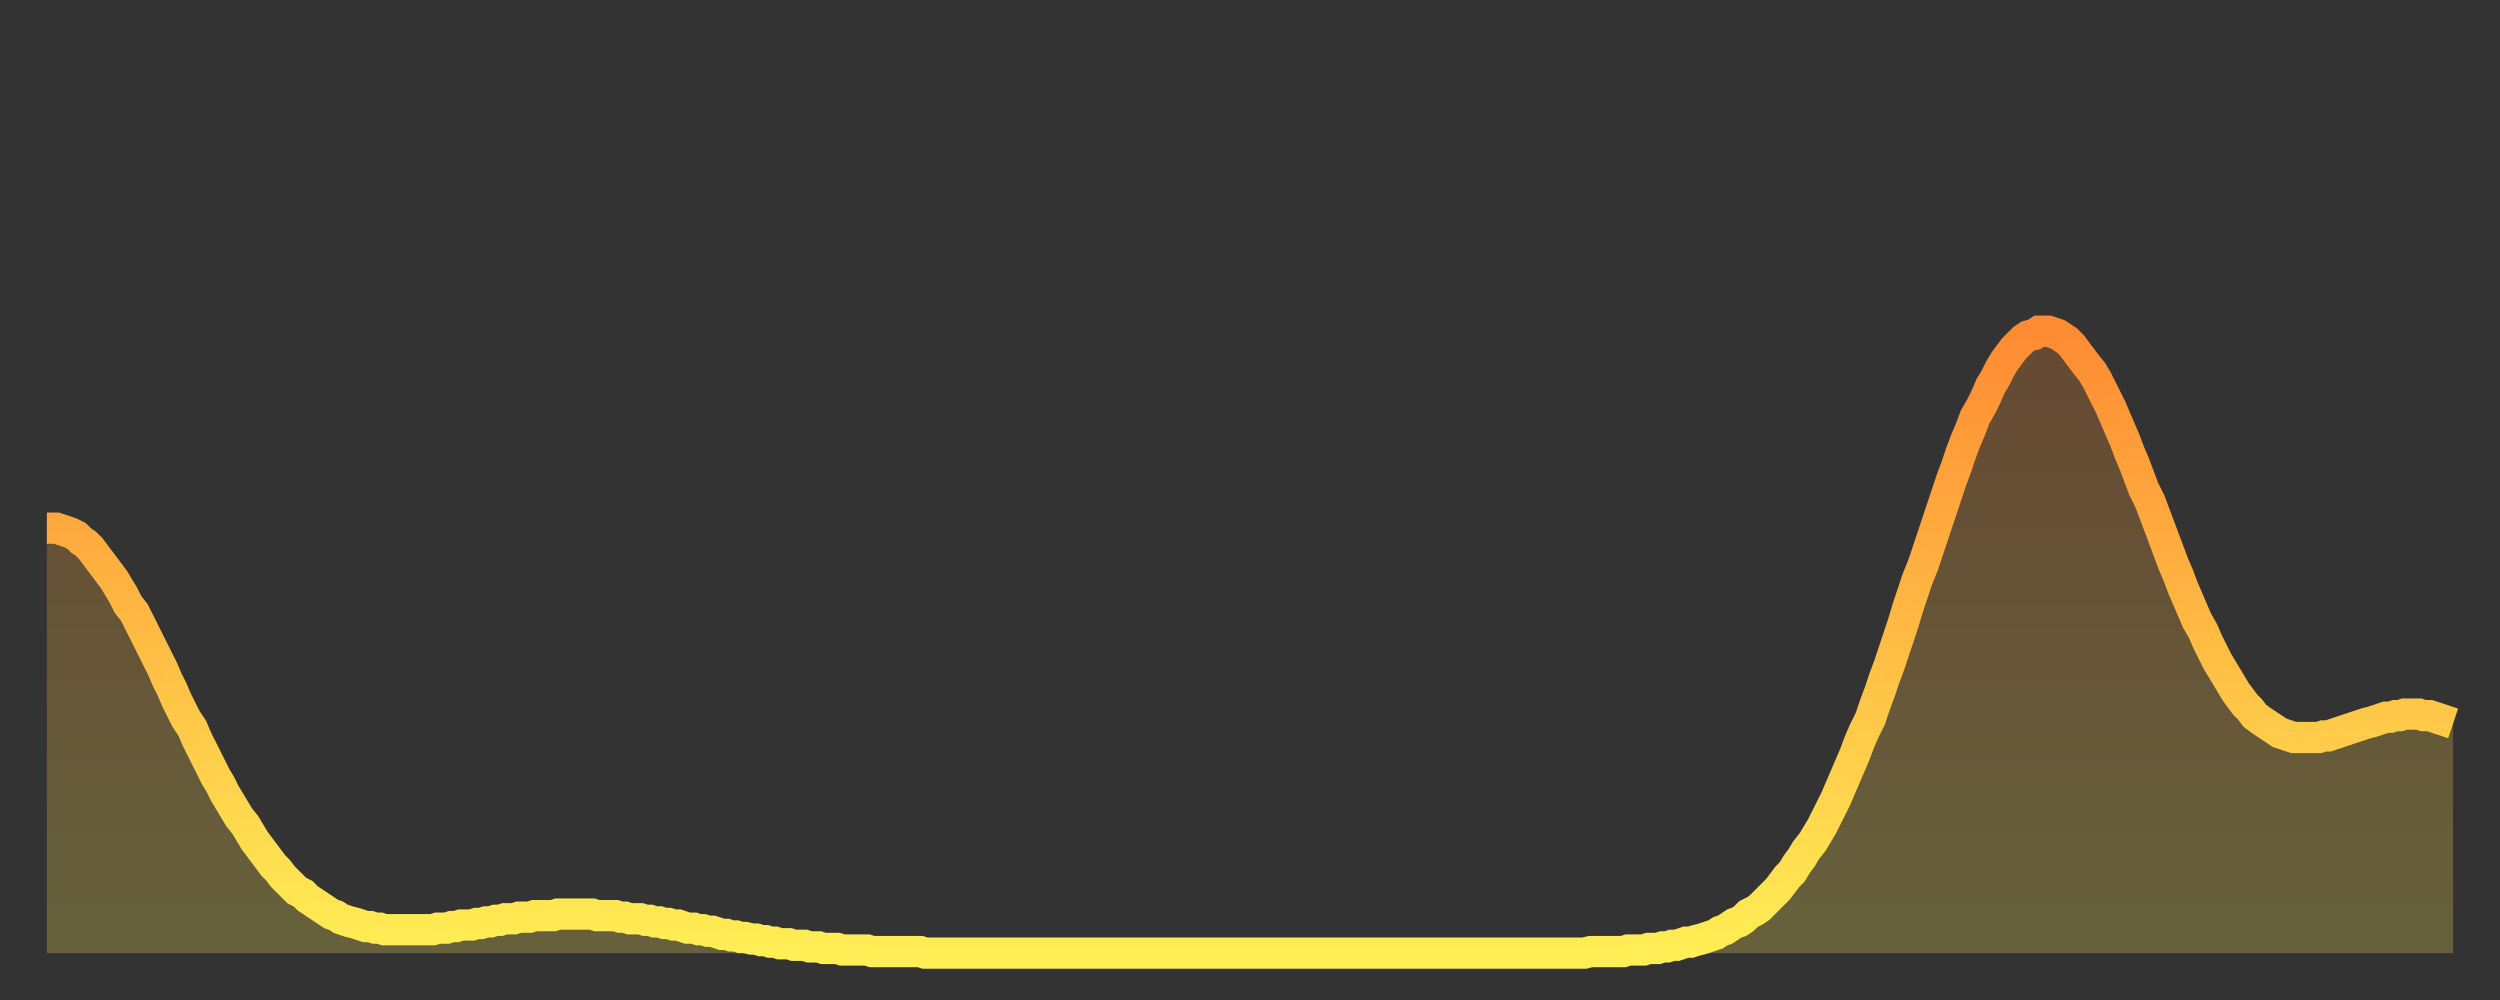
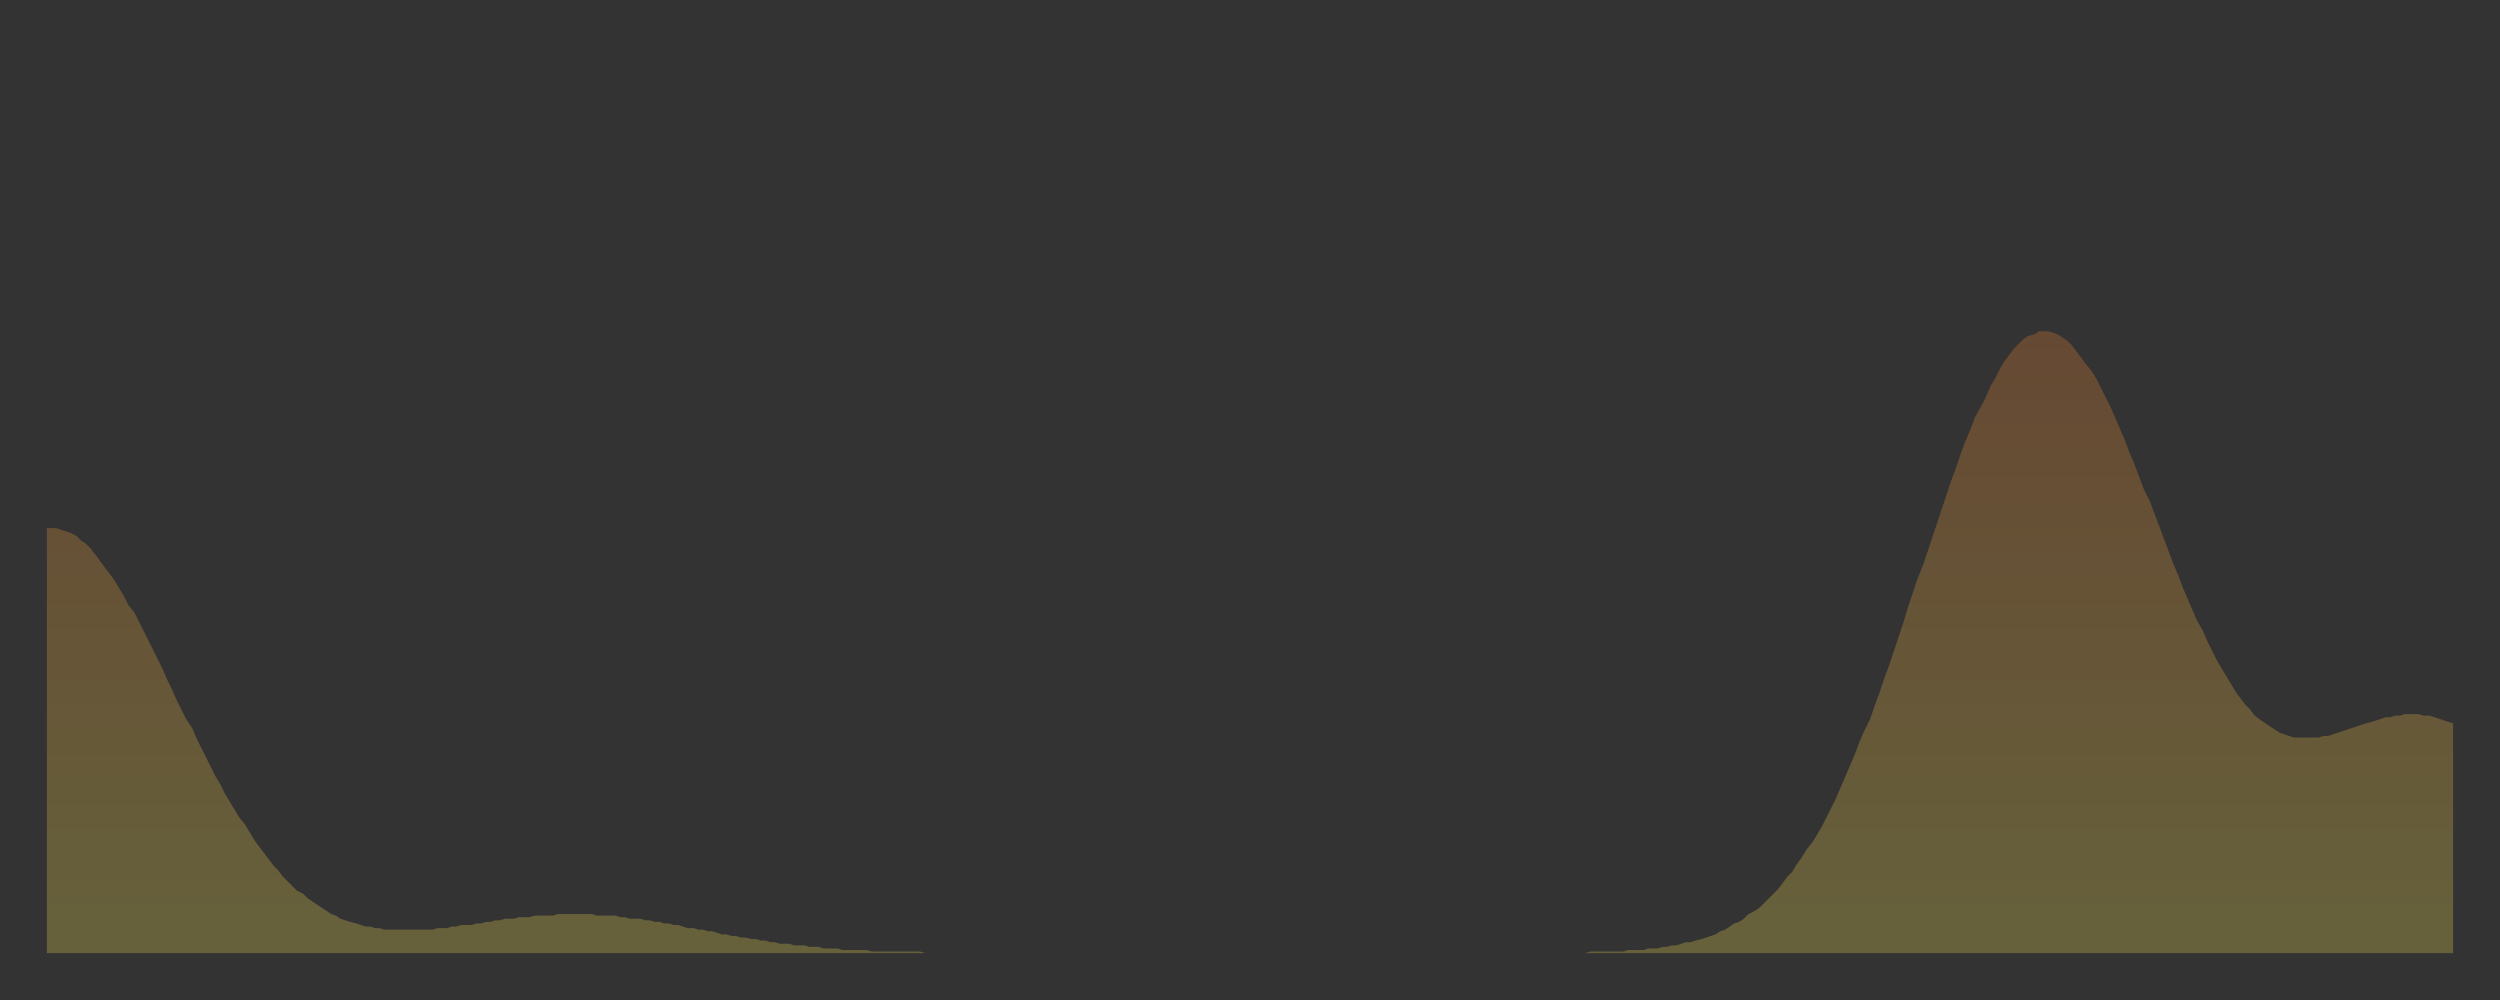
<svg xmlns="http://www.w3.org/2000/svg" baseProfile="full" height="64" version="1.1" width="160">
  <rect width="100%" height="100%" fill="#333333" stroke="none" />
  <defs>
    <linearGradient id="id920942" x1="0" x2="0" y1="0" y2="1">
      <stop offset="0%" stop-color="#ff8b33" />
      <stop offset="50%" stop-color="#ffbc44" />
      <stop offset="100%" stop-color="#ffee55" />
    </linearGradient>
  </defs>
  <g transform="translate(3,3)">
    <g>
-       <path d="M 0.0 30.8 0.3 30.8 0.6 30.8 0.9 30.9 1.2 31.0 1.5 31.1 1.9 31.3 2.2 31.6 2.5 31.8 2.8 32.1 3.1 32.5 3.4 32.9 3.7 33.3 4.0 33.7 4.3 34.1 4.6 34.6 4.9 35.1 5.2 35.7 5.6 36.2 5.9 36.8 6.2 37.4 6.5 38.0 6.8 38.6 7.1 39.2 7.4 39.8 7.7 40.5 8.0 41.1 8.3 41.8 8.6 42.4 8.9 43.0 9.3 43.6 9.6 44.3 9.9 44.9 10.2 45.5 10.5 46.1 10.8 46.7 11.1 47.2 11.4 47.8 11.7 48.3 12.0 48.8 12.3 49.3 12.7 49.8 13.0 50.3 13.3 50.8 13.6 51.2 13.9 51.6 14.2 52.0 14.5 52.4 14.8 52.7 15.1 53.1 15.4 53.4 15.7 53.7 16.0 54.0 16.4 54.2 16.7 54.5 17.0 54.7 17.3 54.9 17.6 55.1 17.9 55.3 18.2 55.5 18.5 55.6 18.8 55.8 19.1 55.9 19.4 56.0 19.8 56.1 20.1 56.2 20.4 56.3 20.7 56.3 21.0 56.4 21.3 56.4 21.6 56.5 21.9 56.5 22.2 56.5 22.5 56.5 22.8 56.5 23.1 56.5 23.5 56.5 23.8 56.5 24.1 56.5 24.4 56.5 24.7 56.5 25.0 56.4 25.3 56.4 25.6 56.4 25.9 56.3 26.2 56.3 26.5 56.2 26.8 56.2 27.2 56.2 27.5 56.1 27.8 56.1 28.1 56.0 28.4 56.0 28.7 55.9 29.0 55.9 29.3 55.8 29.6 55.8 29.9 55.8 30.2 55.7 30.6 55.7 30.9 55.7 31.2 55.6 31.5 55.6 31.8 55.6 32.1 55.6 32.4 55.6 32.7 55.5 33.0 55.5 33.3 55.5 33.6 55.5 33.9 55.5 34.3 55.5 34.6 55.5 34.9 55.5 35.2 55.6 35.5 55.6 35.8 55.6 36.1 55.6 36.4 55.6 36.7 55.7 37.0 55.7 37.3 55.8 37.7 55.8 38.0 55.8 38.3 55.9 38.6 55.9 38.9 56.0 39.2 56.0 39.5 56.1 39.8 56.1 40.1 56.2 40.4 56.2 40.7 56.3 41.0 56.4 41.4 56.4 41.7 56.5 42.0 56.5 42.3 56.6 42.6 56.6 42.9 56.7 43.2 56.8 43.5 56.8 43.8 56.9 44.1 56.9 44.4 57.0 44.7 57.0 45.1 57.1 45.4 57.1 45.7 57.2 46.0 57.2 46.3 57.3 46.6 57.3 46.9 57.4 47.2 57.4 47.5 57.4 47.8 57.5 48.1 57.5 48.5 57.5 48.8 57.6 49.1 57.6 49.4 57.6 49.7 57.7 50.0 57.7 50.3 57.7 50.6 57.7 50.9 57.8 51.2 57.8 51.5 57.8 51.8 57.8 52.2 57.8 52.5 57.8 52.8 57.9 53.1 57.9 53.4 57.9 53.7 57.9 54.0 57.9 54.3 57.9 54.6 57.9 54.9 57.9 55.2 57.9 55.6 57.9 55.9 57.9 56.2 58.0 56.5 58.0 56.8 58.0 57.1 58.0 57.4 58.0 57.7 58.0 58.0 58.0 58.3 58.0 58.6 58.0 58.9 58.0 59.3 58.0 59.6 58.0 59.9 58.0 60.2 58.0 60.5 58.0 60.8 58.0 61.1 58.0 61.4 58.0 61.7 58.0 62.0 58.0 62.3 58.0 62.6 58.0 63.0 58.0 63.3 58.0 63.6 58.0 63.9 58.0 64.2 58.0 64.5 58.0 64.8 58.0 65.1 58.0 65.4 58.0 65.7 58.0 66.0 58.0 66.4 58.0 66.7 58.0 67.0 58.0 67.3 58.0 67.6 58.0 67.9 58.0 68.2 58.0 68.5 58.0 68.8 58.0 69.1 58.0 69.4 58.0 69.7 58.0 70.1 58.0 70.4 58.0 70.7 58.0 71.0 58.0 71.3 58.0 71.6 58.0 71.9 58.0 72.2 58.0 72.5 58.0 72.8 58.0 73.1 58.0 73.5 58.0 73.8 58.0 74.1 58.0 74.4 58.0 74.7 58.0 75.0 58.0 75.3 58.0 75.6 58.0 75.9 58.0 76.2 58.0 76.5 58.0 76.8 58.0 77.2 58.0 77.5 58.0 77.8 58.0 78.1 58.0 78.4 58.0 78.7 58.0 79.0 58.0 79.3 58.0 79.6 58.0 79.9 58.0 80.2 58.0 80.5 58.0 80.9 58.0 81.2 58.0 81.5 58.0 81.8 58.0 82.1 58.0 82.4 58.0 82.7 58.0 83.0 58.0 83.3 58.0 83.6 58.0 83.9 58.0 84.3 58.0 84.6 58.0 84.9 58.0 85.2 58.0 85.5 58.0 85.8 58.0 86.1 58.0 86.4 58.0 86.7 58.0 87.0 58.0 87.3 58.0 87.6 58.0 88.0 58.0 88.3 58.0 88.6 58.0 88.9 58.0 89.2 58.0 89.5 58.0 89.8 58.0 90.1 58.0 90.4 58.0 90.7 58.0 91.0 58.0 91.4 58.0 91.7 58.0 92.0 58.0 92.3 58.0 92.6 58.0 92.9 58.0 93.2 58.0 93.5 58.0 93.8 58.0 94.1 58.0 94.4 58.0 94.7 58.0 95.1 58.0 95.4 58.0 95.7 58.0 96.0 58.0 96.3 58.0 96.6 58.0 96.9 58.0 97.2 58.0 97.5 58.0 97.8 58.0 98.1 58.0 98.4 58.0 98.8 57.9 99.1 57.9 99.4 57.9 99.7 57.9 100.0 57.9 100.3 57.9 100.6 57.9 100.9 57.9 101.2 57.8 101.5 57.8 101.8 57.8 102.2 57.8 102.5 57.7 102.8 57.7 103.1 57.7 103.4 57.6 103.7 57.6 104.0 57.5 104.3 57.5 104.6 57.4 104.9 57.3 105.2 57.3 105.5 57.2 105.9 57.1 106.2 57.0 106.5 56.9 106.8 56.8 107.1 56.6 107.4 56.5 107.7 56.3 108.0 56.1 108.3 56.0 108.6 55.8 108.9 55.5 109.3 55.3 109.6 55.1 109.9 54.8 110.2 54.5 110.5 54.2 110.8 53.9 111.1 53.5 111.4 53.1 111.7 52.8 112.0 52.3 112.3 51.9 112.6 51.4 113.0 50.9 113.3 50.4 113.6 49.9 113.9 49.3 114.2 48.7 114.5 48.1 114.8 47.4 115.1 46.7 115.4 46.0 115.7 45.3 116.0 44.5 116.3 43.8 116.7 43.0 117.0 42.1 117.3 41.3 117.6 40.4 117.9 39.6 118.2 38.7 118.5 37.8 118.8 36.9 119.1 35.9 119.4 35.0 119.7 34.1 120.1 33.1 120.4 32.2 120.7 31.3 121.0 30.4 121.3 29.5 121.6 28.6 121.9 27.7 122.2 26.9 122.5 26.0 122.8 25.2 123.1 24.5 123.4 23.7 123.8 23.0 124.1 22.4 124.4 21.7 124.7 21.2 125.0 20.6 125.3 20.1 125.6 19.7 125.9 19.3 126.2 19.0 126.5 18.7 126.8 18.5 127.2 18.4 127.5 18.2 127.8 18.2 128.1 18.2 128.4 18.3 128.7 18.4 129.0 18.6 129.3 18.8 129.6 19.1 129.9 19.5 130.2 19.9 130.5 20.3 130.9 20.8 131.2 21.3 131.5 21.9 131.8 22.5 132.1 23.1 132.4 23.8 132.7 24.5 133.0 25.2 133.3 26.0 133.6 26.7 133.9 27.5 134.2 28.3 134.6 29.1 134.9 29.9 135.2 30.7 135.5 31.5 135.8 32.3 136.1 33.1 136.4 33.8 136.7 34.6 137.0 35.3 137.3 36.0 137.6 36.7 138.0 37.4 138.3 38.1 138.6 38.7 138.9 39.3 139.2 39.8 139.5 40.3 139.8 40.8 140.1 41.3 140.4 41.7 140.7 42.1 141.0 42.4 141.3 42.8 141.7 43.1 142.0 43.3 142.3 43.5 142.6 43.7 142.9 43.9 143.2 44.0 143.5 44.1 143.8 44.2 144.1 44.2 144.4 44.2 144.7 44.2 145.1 44.2 145.4 44.2 145.7 44.1 146.0 44.1 146.3 44.0 146.6 43.9 146.9 43.8 147.2 43.7 147.5 43.6 147.8 43.5 148.1 43.4 148.4 43.3 148.8 43.2 149.1 43.1 149.4 43.0 149.7 42.9 150.0 42.9 150.3 42.8 150.6 42.8 150.9 42.7 151.2 42.7 151.5 42.7 151.8 42.7 152.1 42.8 152.5 42.8 152.8 42.9 153.1 43.0 153.4 43.1 153.7 43.2 154.0 43.3" fill="none" id="graph-curve" opacity="1" stroke="url(#id920942)" stroke-width="2" />
      <path d="M 0 58 L 0.0 30.8 0.3 30.8 0.6 30.8 0.9 30.9 1.2 31.0 1.5 31.1 1.9 31.3 2.2 31.6 2.5 31.8 2.8 32.1 3.1 32.5 3.4 32.9 3.7 33.3 4.0 33.7 4.3 34.1 4.6 34.6 4.9 35.1 5.2 35.7 5.6 36.2 5.9 36.8 6.2 37.4 6.5 38.0 6.8 38.6 7.1 39.2 7.4 39.8 7.7 40.5 8.0 41.1 8.3 41.8 8.6 42.4 8.9 43.0 9.3 43.6 9.6 44.3 9.9 44.9 10.2 45.5 10.5 46.1 10.8 46.7 11.1 47.2 11.4 47.8 11.7 48.3 12.0 48.8 12.3 49.3 12.7 49.8 13.0 50.3 13.3 50.8 13.6 51.2 13.9 51.6 14.2 52.0 14.5 52.4 14.8 52.7 15.1 53.1 15.4 53.4 15.7 53.7 16.0 54.0 16.4 54.2 16.7 54.5 17.0 54.7 17.3 54.9 17.6 55.1 17.9 55.3 18.2 55.5 18.5 55.6 18.8 55.8 19.1 55.9 19.4 56.0 19.8 56.1 20.1 56.2 20.4 56.3 20.7 56.3 21.0 56.4 21.3 56.4 21.6 56.5 21.9 56.5 22.2 56.5 22.5 56.5 22.8 56.5 23.1 56.5 23.5 56.5 23.8 56.5 24.1 56.5 24.4 56.5 24.7 56.5 25.0 56.4 25.3 56.4 25.6 56.4 25.9 56.3 26.2 56.3 26.5 56.2 26.8 56.2 27.2 56.2 27.5 56.1 27.8 56.1 28.1 56.0 28.4 56.0 28.7 55.9 29.0 55.9 29.3 55.8 29.6 55.8 29.9 55.8 30.2 55.7 30.6 55.7 30.9 55.7 31.2 55.6 31.5 55.6 31.8 55.6 32.1 55.6 32.4 55.6 32.7 55.5 33.0 55.5 33.3 55.5 33.6 55.5 33.9 55.5 34.3 55.5 34.6 55.5 34.9 55.5 35.2 55.6 35.5 55.6 35.8 55.6 36.1 55.6 36.4 55.6 36.7 55.7 37.0 55.7 37.3 55.8 37.7 55.8 38.0 55.8 38.3 55.9 38.6 55.9 38.9 56.0 39.2 56.0 39.5 56.1 39.8 56.1 40.1 56.2 40.4 56.2 40.7 56.3 41.0 56.4 41.4 56.4 41.7 56.5 42.0 56.5 42.3 56.6 42.6 56.6 42.9 56.7 43.2 56.8 43.5 56.8 43.8 56.9 44.1 56.9 44.4 57.0 44.7 57.0 45.1 57.1 45.4 57.1 45.7 57.2 46.0 57.2 46.3 57.3 46.6 57.3 46.9 57.4 47.2 57.4 47.5 57.4 47.8 57.5 48.1 57.5 48.5 57.5 48.8 57.6 49.1 57.6 49.4 57.6 49.7 57.7 50.0 57.7 50.3 57.7 50.6 57.7 50.9 57.8 51.2 57.8 51.5 57.8 51.8 57.8 52.2 57.8 52.5 57.8 52.8 57.9 53.1 57.9 53.4 57.9 53.7 57.9 54.0 57.9 54.3 57.9 54.6 57.9 54.9 57.9 55.2 57.9 55.6 57.9 55.9 57.9 56.2 58.0 56.5 58.0 56.8 58.0 57.1 58.0 57.4 58.0 57.7 58.0 58.0 58.0 58.3 58.0 58.6 58.0 58.9 58.0 59.3 58.0 59.6 58.0 59.9 58.0 60.2 58.0 60.5 58.0 60.8 58.0 61.1 58.0 61.4 58.0 61.7 58.0 62.0 58.0 62.3 58.0 62.6 58.0 63.0 58.0 63.3 58.0 63.6 58.0 63.9 58.0 64.2 58.0 64.5 58.0 64.8 58.0 65.1 58.0 65.4 58.0 65.7 58.0 66.0 58.0 66.4 58.0 66.7 58.0 67.0 58.0 67.3 58.0 67.6 58.0 67.9 58.0 68.2 58.0 68.5 58.0 68.8 58.0 69.1 58.0 69.4 58.0 69.7 58.0 70.1 58.0 70.4 58.0 70.7 58.0 71.0 58.0 71.3 58.0 71.6 58.0 71.9 58.0 72.2 58.0 72.5 58.0 72.8 58.0 73.1 58.0 73.5 58.0 73.8 58.0 74.1 58.0 74.4 58.0 74.7 58.0 75.0 58.0 75.3 58.0 75.6 58.0 75.9 58.0 76.2 58.0 76.5 58.0 76.8 58.0 77.2 58.0 77.5 58.0 77.8 58.0 78.1 58.0 78.4 58.0 78.7 58.0 79.0 58.0 79.3 58.0 79.6 58.0 79.9 58.0 80.2 58.0 80.5 58.0 80.9 58.0 81.2 58.0 81.5 58.0 81.8 58.0 82.1 58.0 82.4 58.0 82.7 58.0 83.0 58.0 83.3 58.0 83.6 58.0 83.9 58.0 84.3 58.0 84.6 58.0 84.9 58.0 85.2 58.0 85.5 58.0 85.8 58.0 86.1 58.0 86.4 58.0 86.7 58.0 87.0 58.0 87.3 58.0 87.6 58.0 88.0 58.0 88.3 58.0 88.6 58.0 88.9 58.0 89.2 58.0 89.5 58.0 89.8 58.0 90.1 58.0 90.4 58.0 90.7 58.0 91.0 58.0 91.4 58.0 91.7 58.0 92.0 58.0 92.3 58.0 92.6 58.0 92.9 58.0 93.2 58.0 93.5 58.0 93.8 58.0 94.1 58.0 94.4 58.0 94.7 58.0 95.1 58.0 95.4 58.0 95.7 58.0 96.0 58.0 96.3 58.0 96.6 58.0 96.9 58.0 97.2 58.0 97.5 58.0 97.8 58.0 98.1 58.0 98.4 58.0 98.8 57.9 99.1 57.9 99.4 57.9 99.7 57.9 100.0 57.9 100.3 57.9 100.6 57.9 100.9 57.9 101.2 57.8 101.5 57.8 101.8 57.8 102.2 57.8 102.5 57.7 102.8 57.7 103.1 57.7 103.4 57.6 103.7 57.6 104.0 57.5 104.3 57.5 104.6 57.4 104.9 57.3 105.2 57.3 105.5 57.2 105.9 57.1 106.2 57.0 106.5 56.9 106.8 56.8 107.1 56.6 107.4 56.5 107.7 56.3 108.0 56.1 108.3 56.0 108.6 55.8 108.9 55.5 109.3 55.3 109.6 55.1 109.9 54.8 110.2 54.5 110.5 54.2 110.8 53.9 111.1 53.5 111.4 53.1 111.7 52.8 112.0 52.3 112.3 51.9 112.6 51.4 113.0 50.9 113.3 50.4 113.6 49.9 113.9 49.3 114.2 48.7 114.5 48.1 114.8 47.4 115.1 46.7 115.4 46.0 115.7 45.3 116.0 44.5 116.3 43.8 116.7 43.0 117.0 42.1 117.3 41.3 117.6 40.4 117.9 39.6 118.2 38.7 118.5 37.8 118.8 36.9 119.1 35.9 119.4 35.0 119.7 34.1 120.1 33.1 120.4 32.2 120.7 31.3 121.0 30.4 121.3 29.5 121.6 28.6 121.9 27.7 122.2 26.9 122.5 26.0 122.8 25.2 123.1 24.5 123.4 23.7 123.8 23.0 124.1 22.4 124.4 21.7 124.7 21.2 125.0 20.6 125.3 20.1 125.6 19.7 125.9 19.3 126.2 19.0 126.5 18.7 126.8 18.5 127.2 18.4 127.5 18.2 127.8 18.2 128.1 18.2 128.4 18.3 128.7 18.4 129.0 18.6 129.3 18.8 129.6 19.1 129.9 19.5 130.2 19.9 130.5 20.3 130.9 20.8 131.2 21.3 131.5 21.9 131.8 22.5 132.1 23.1 132.4 23.8 132.7 24.5 133.0 25.2 133.3 26.0 133.6 26.7 133.9 27.5 134.2 28.3 134.6 29.1 134.9 29.9 135.2 30.7 135.5 31.5 135.8 32.3 136.1 33.1 136.4 33.8 136.7 34.6 137.0 35.3 137.3 36.0 137.6 36.7 138.0 37.4 138.3 38.1 138.6 38.7 138.9 39.3 139.2 39.8 139.5 40.3 139.8 40.8 140.1 41.3 140.4 41.7 140.7 42.1 141.0 42.4 141.3 42.8 141.7 43.1 142.0 43.3 142.3 43.5 142.6 43.7 142.9 43.9 143.2 44.0 143.5 44.1 143.8 44.2 144.1 44.2 144.4 44.2 144.7 44.2 145.1 44.2 145.4 44.2 145.7 44.1 146.0 44.1 146.3 44.0 146.6 43.9 146.9 43.8 147.2 43.7 147.5 43.6 147.8 43.5 148.1 43.4 148.4 43.3 148.8 43.2 149.1 43.1 149.4 43.0 149.7 42.9 150.0 42.9 150.3 42.8 150.6 42.8 150.9 42.7 151.2 42.7 151.5 42.7 151.8 42.7 152.1 42.8 152.5 42.8 152.8 42.9 153.1 43.0 153.4 43.1 153.7 43.2 154.0 43.3 154 58" fill="url(#id920942)" fill-opacity=".25" id="graph-shadow" />
    </g>
  </g>
</svg>